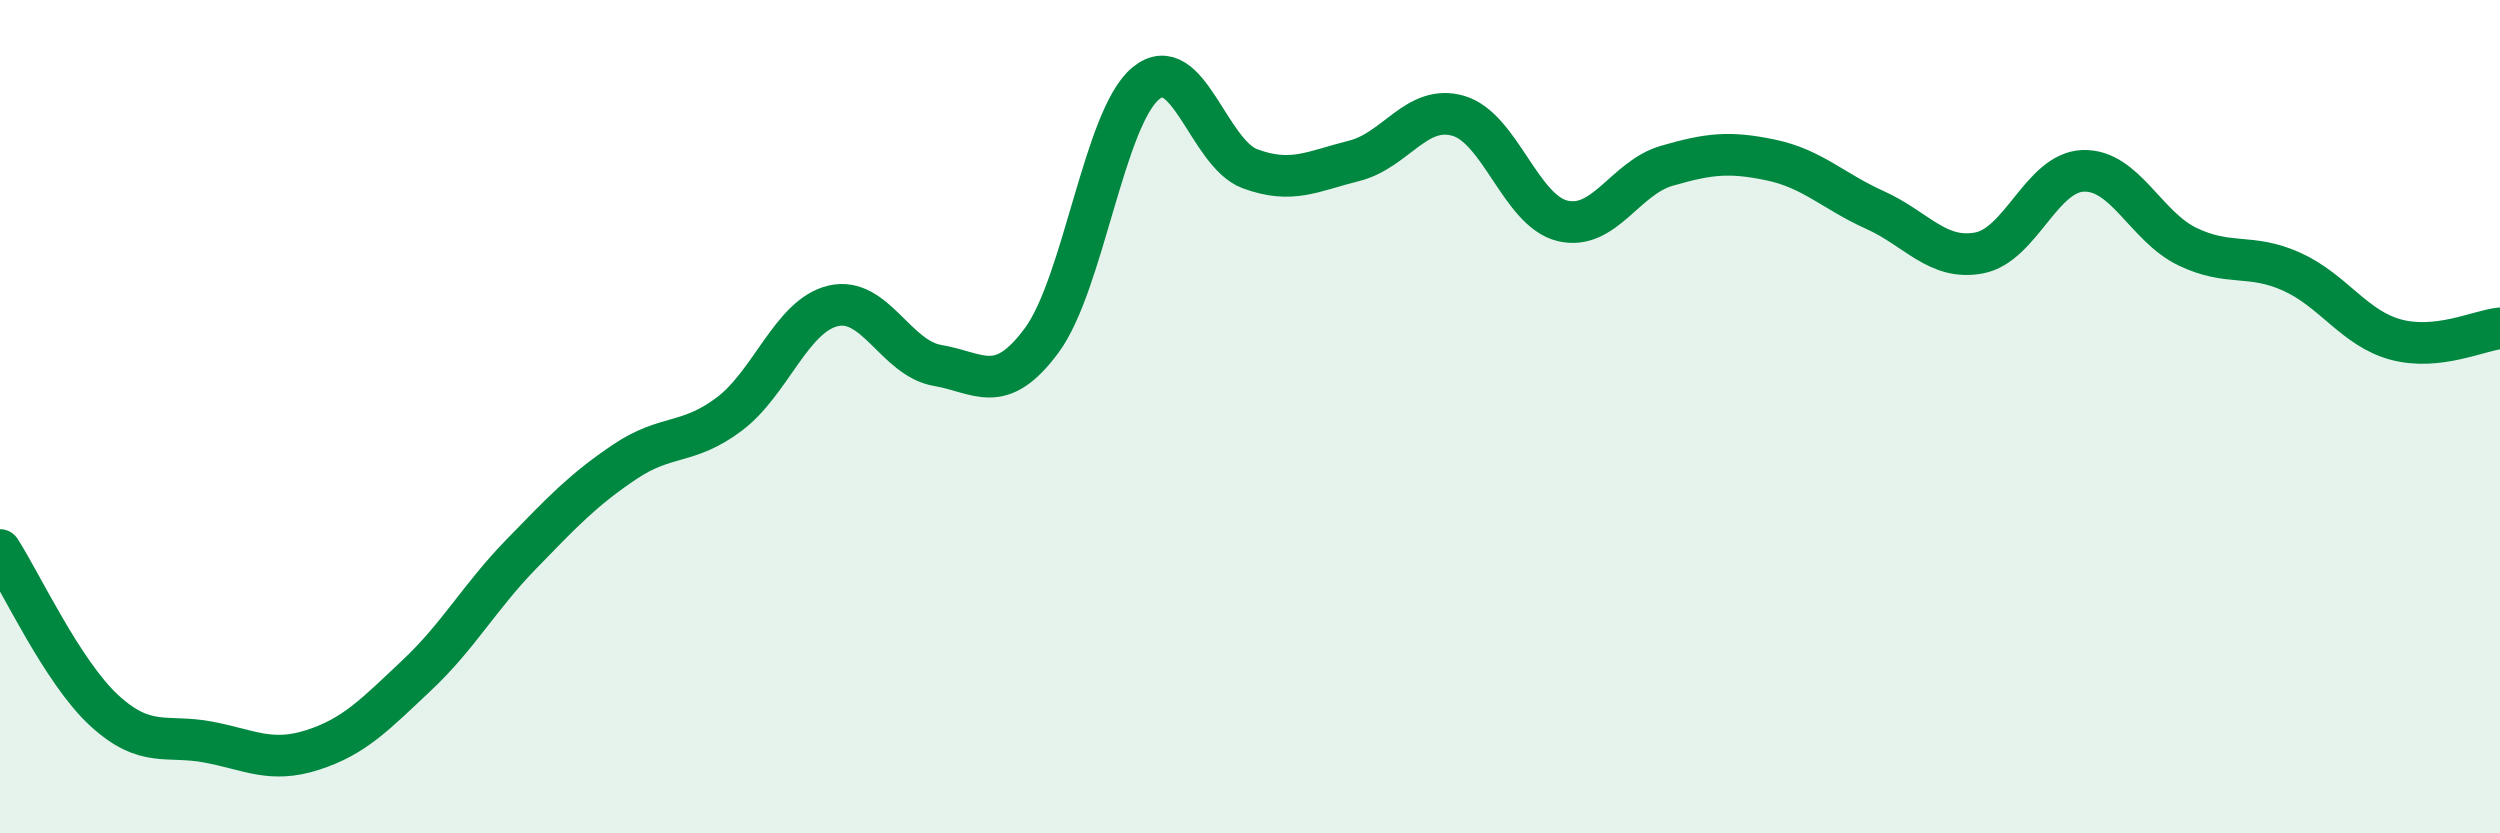
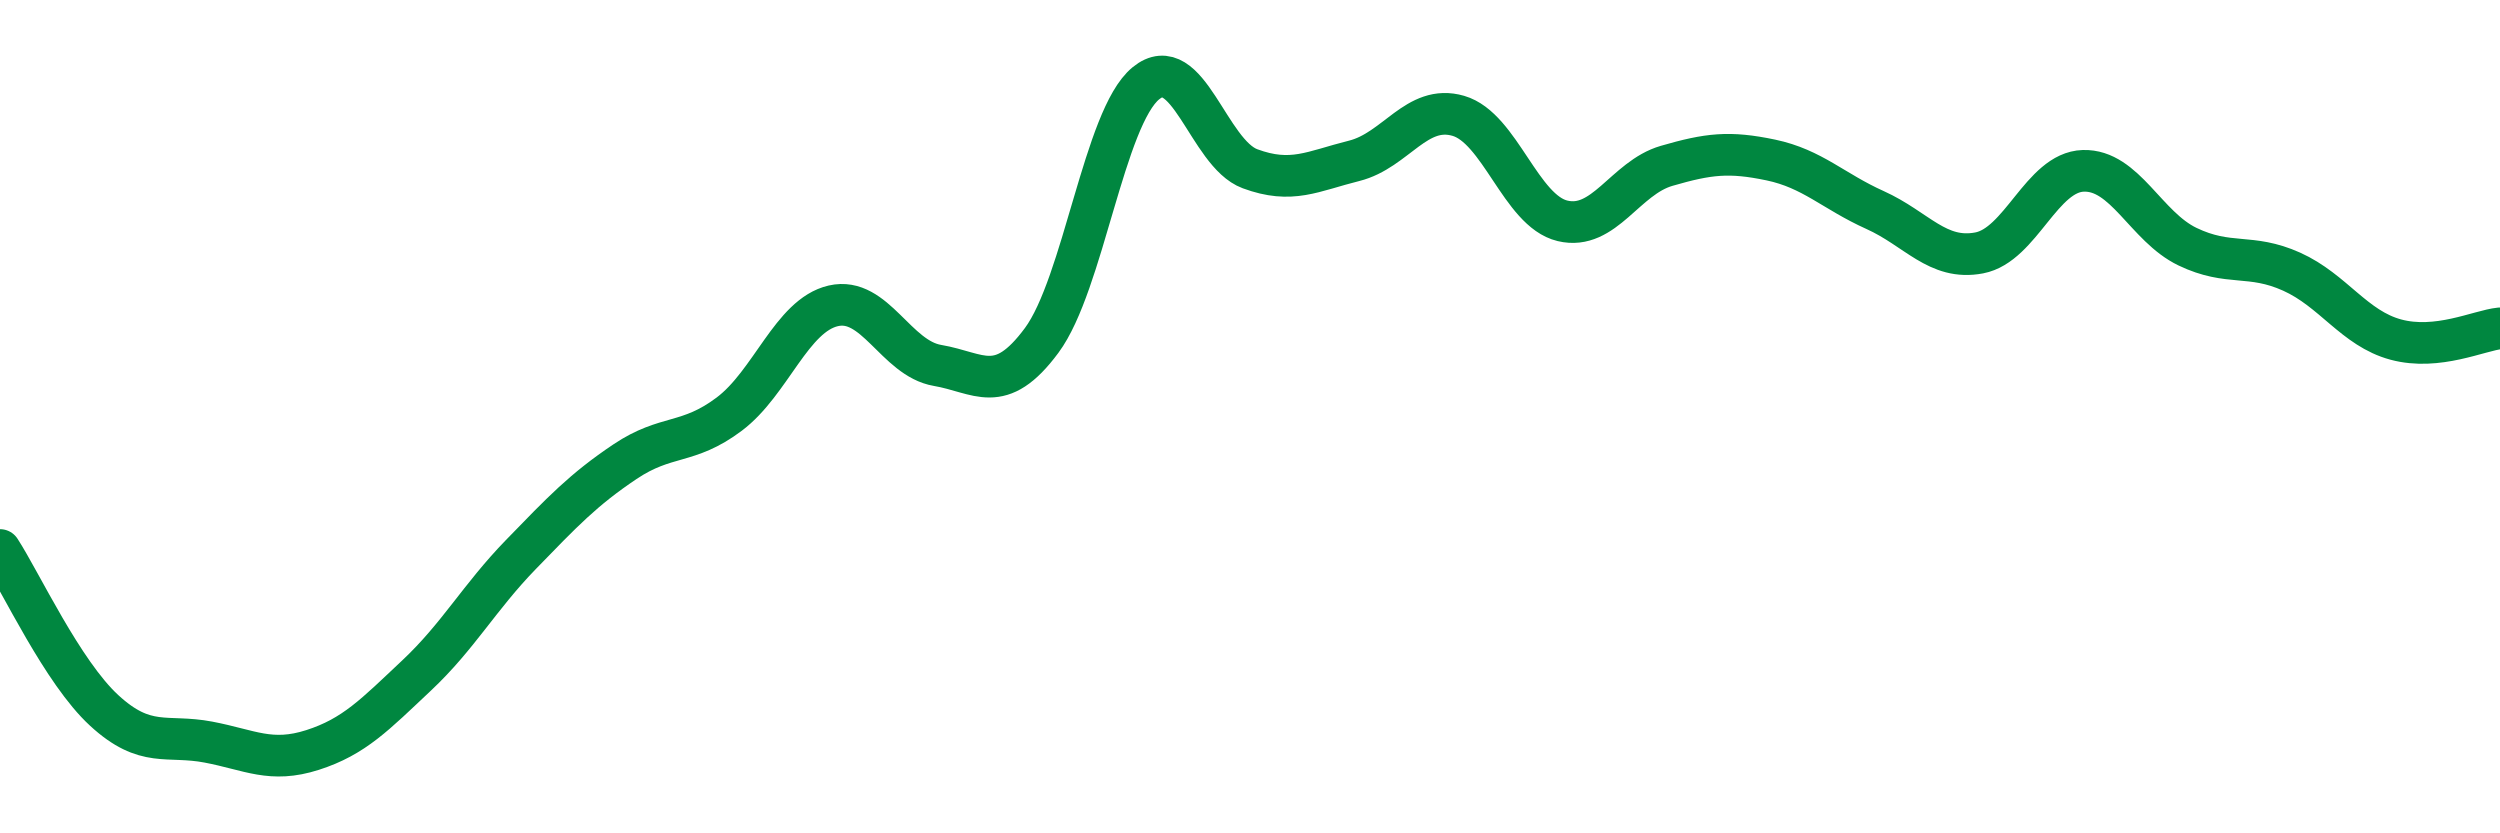
<svg xmlns="http://www.w3.org/2000/svg" width="60" height="20" viewBox="0 0 60 20">
-   <path d="M 0,13.2 C 0.5,13.97 1.5,16.13 2.5,17.05 C 3.5,17.97 4,17.62 5,17.81 C 6,18 6.5,18.32 7.5,18 C 8.5,17.68 9,17.15 10,16.21 C 11,15.27 11.5,14.34 12.5,13.31 C 13.5,12.28 14,11.75 15,11.08 C 16,10.41 16.5,10.69 17.5,9.94 C 18.5,9.19 19,7.57 20,7.34 C 21,7.11 21.5,8.6 22.5,8.77 C 23.5,8.94 24,9.52 25,8.17 C 26,6.82 26.5,2.82 27.5,2 C 28.5,1.18 29,3.68 30,4.05 C 31,4.42 31.5,4.11 32.5,3.86 C 33.5,3.61 34,2.49 35,2.78 C 36,3.07 36.5,5.06 37.5,5.3 C 38.5,5.54 39,4.27 40,3.98 C 41,3.69 41.5,3.63 42.5,3.84 C 43.5,4.05 44,4.59 45,5.04 C 46,5.49 46.5,6.26 47.5,6.07 C 48.5,5.88 49,4.13 50,4.1 C 51,4.07 51.5,5.44 52.5,5.92 C 53.5,6.4 54,6.07 55,6.52 C 56,6.97 56.5,7.88 57.5,8.15 C 58.5,8.42 59.5,7.93 60,7.88L60 20L0 20Z" fill="#008740" opacity="0.1" stroke-linecap="round" stroke-linejoin="round" />
  <path d="M 0,13.2 C 0.5,13.97 1.5,16.13 2.5,17.05 C 3.5,17.97 4,17.62 5,17.81 C 6,18 6.5,18.32 7.5,18 C 8.5,17.68 9,17.15 10,16.21 C 11,15.27 11.5,14.34 12.5,13.31 C 13.5,12.28 14,11.75 15,11.08 C 16,10.41 16.5,10.69 17.5,9.94 C 18.5,9.19 19,7.57 20,7.34 C 21,7.11 21.5,8.6 22.5,8.77 C 23.5,8.94 24,9.52 25,8.17 C 26,6.82 26.5,2.82 27.5,2 C 28.5,1.18 29,3.68 30,4.05 C 31,4.42 31.5,4.11 32.5,3.86 C 33.5,3.61 34,2.49 35,2.78 C 36,3.07 36.5,5.06 37.5,5.3 C 38.5,5.54 39,4.27 40,3.98 C 41,3.69 41.5,3.63 42.5,3.84 C 43.5,4.05 44,4.59 45,5.04 C 46,5.49 46.5,6.26 47.5,6.07 C 48.5,5.88 49,4.13 50,4.1 C 51,4.07 51.5,5.44 52.5,5.92 C 53.5,6.4 54,6.07 55,6.52 C 56,6.97 56.5,7.88 57.5,8.15 C 58.5,8.42 59.5,7.93 60,7.88" stroke="#008740" stroke-width="1" fill="none" stroke-linecap="round" stroke-linejoin="round" />
</svg>